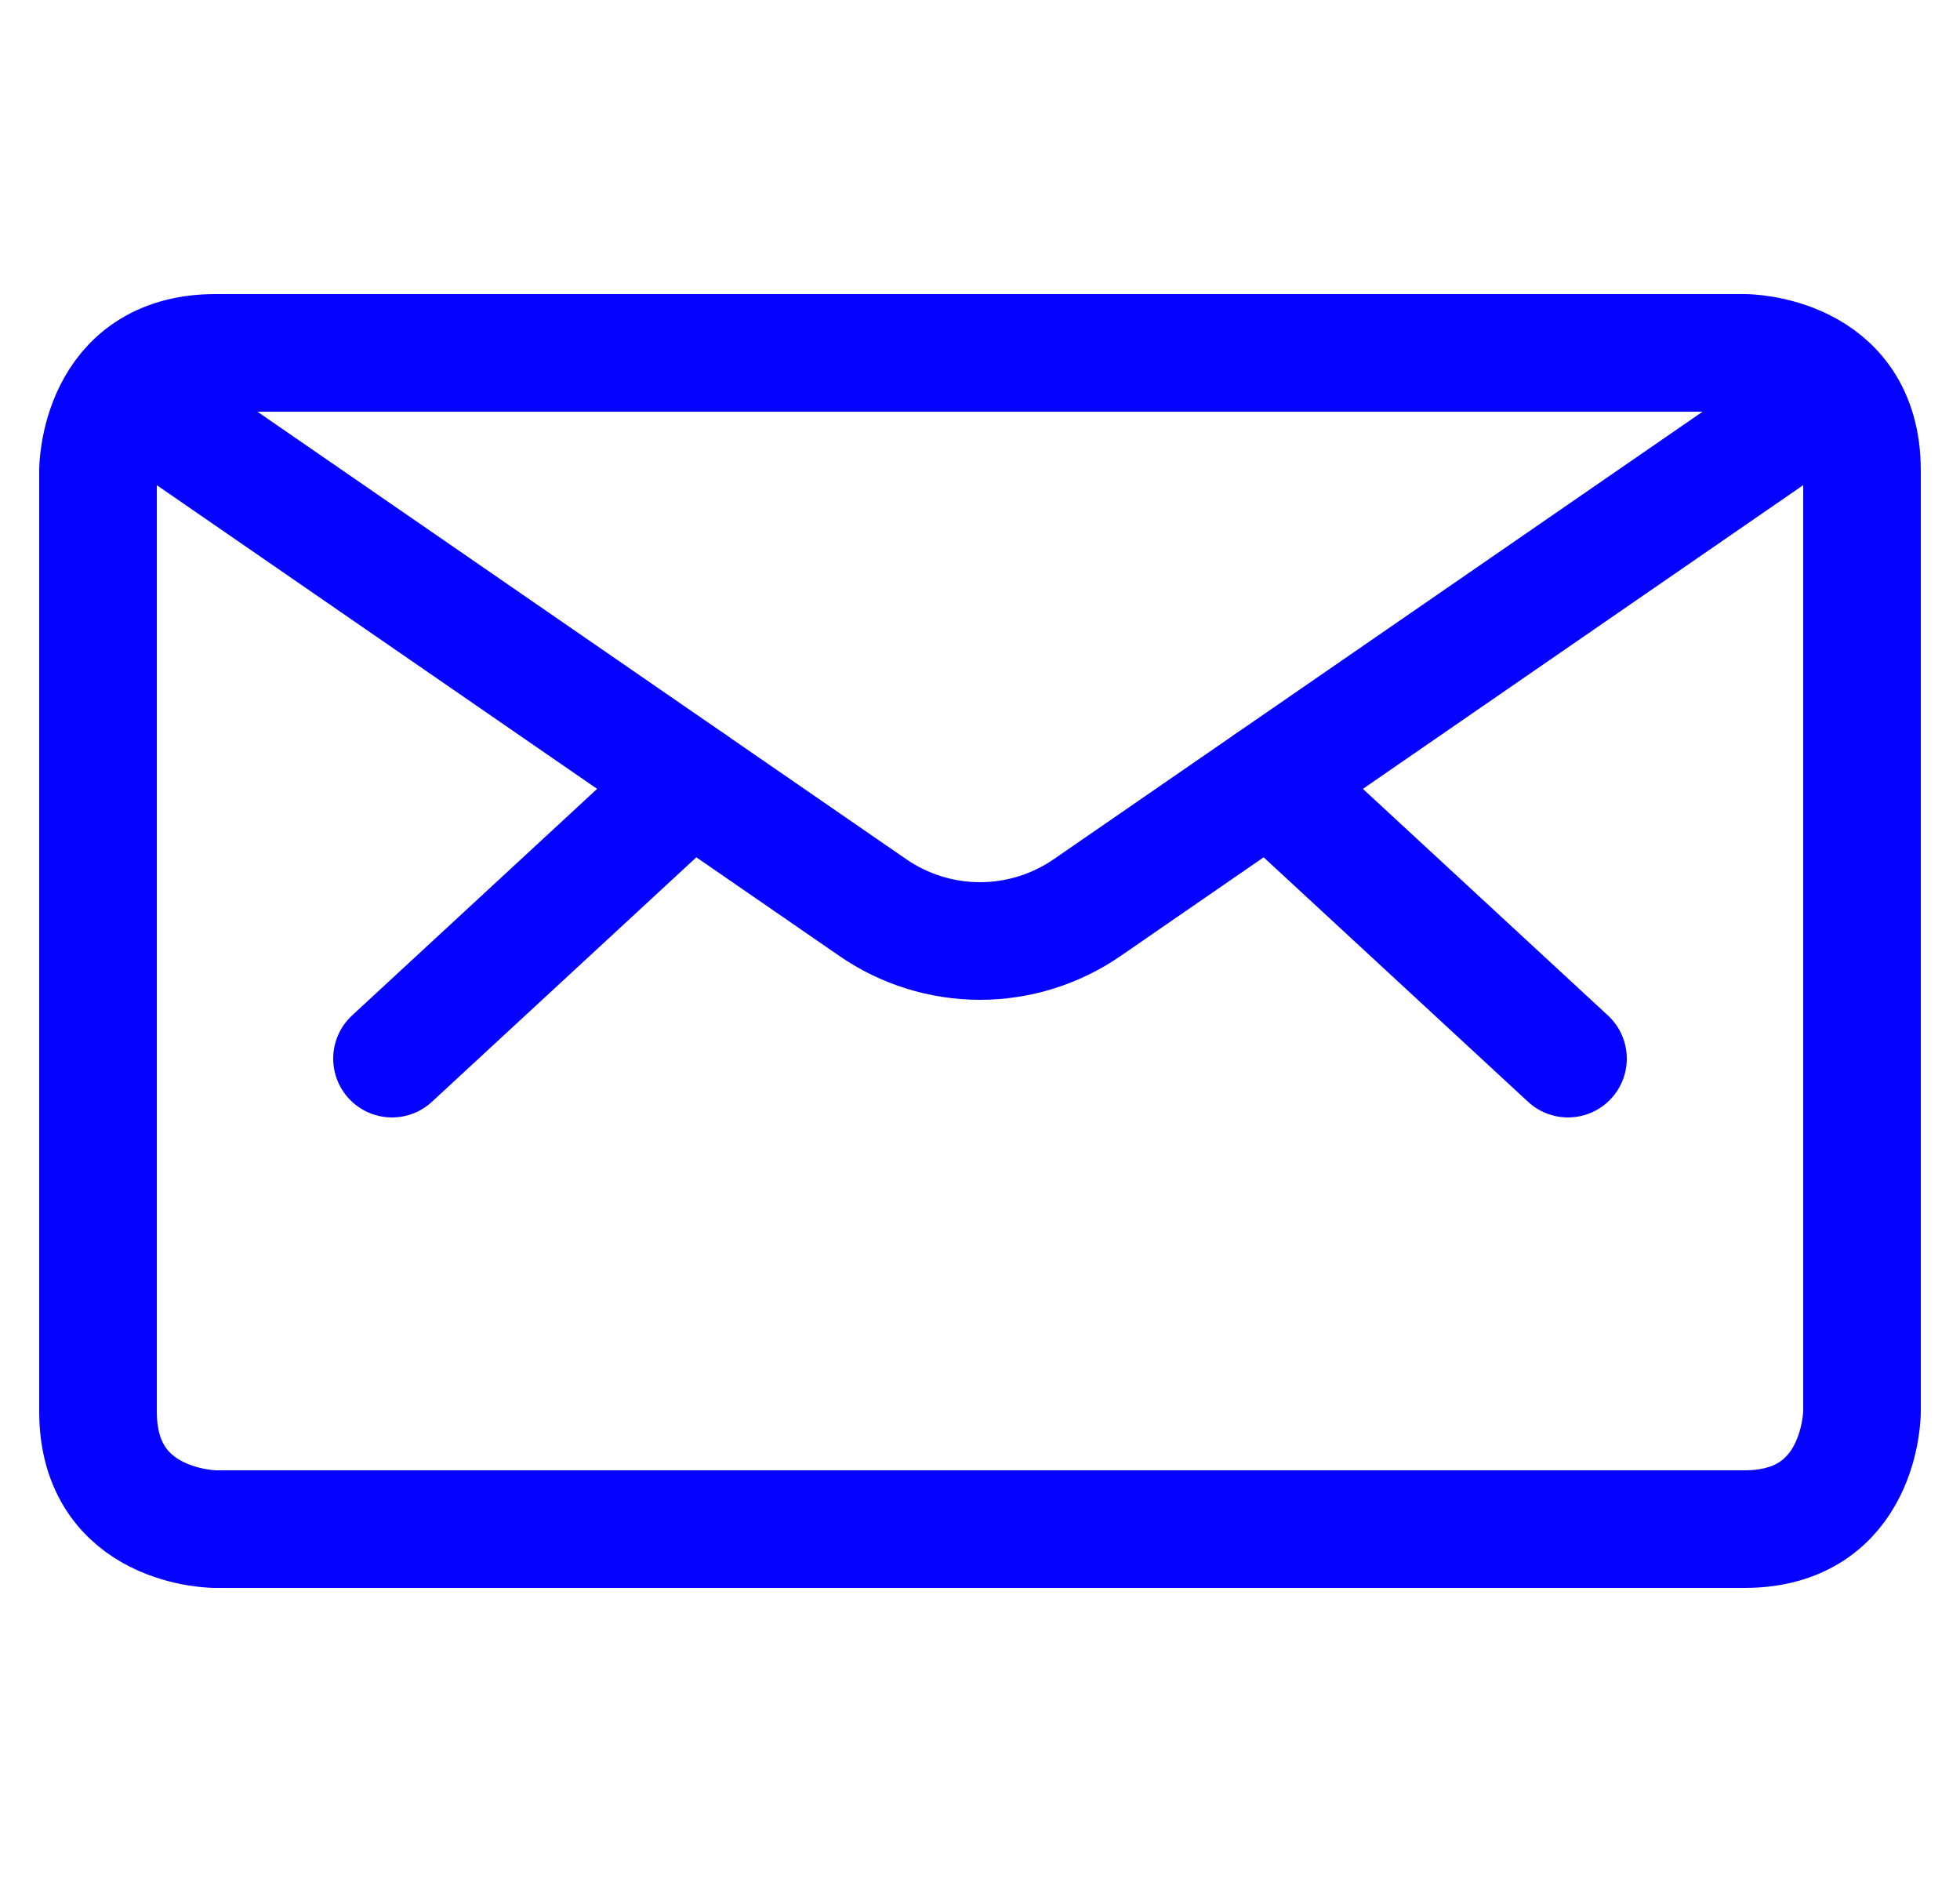
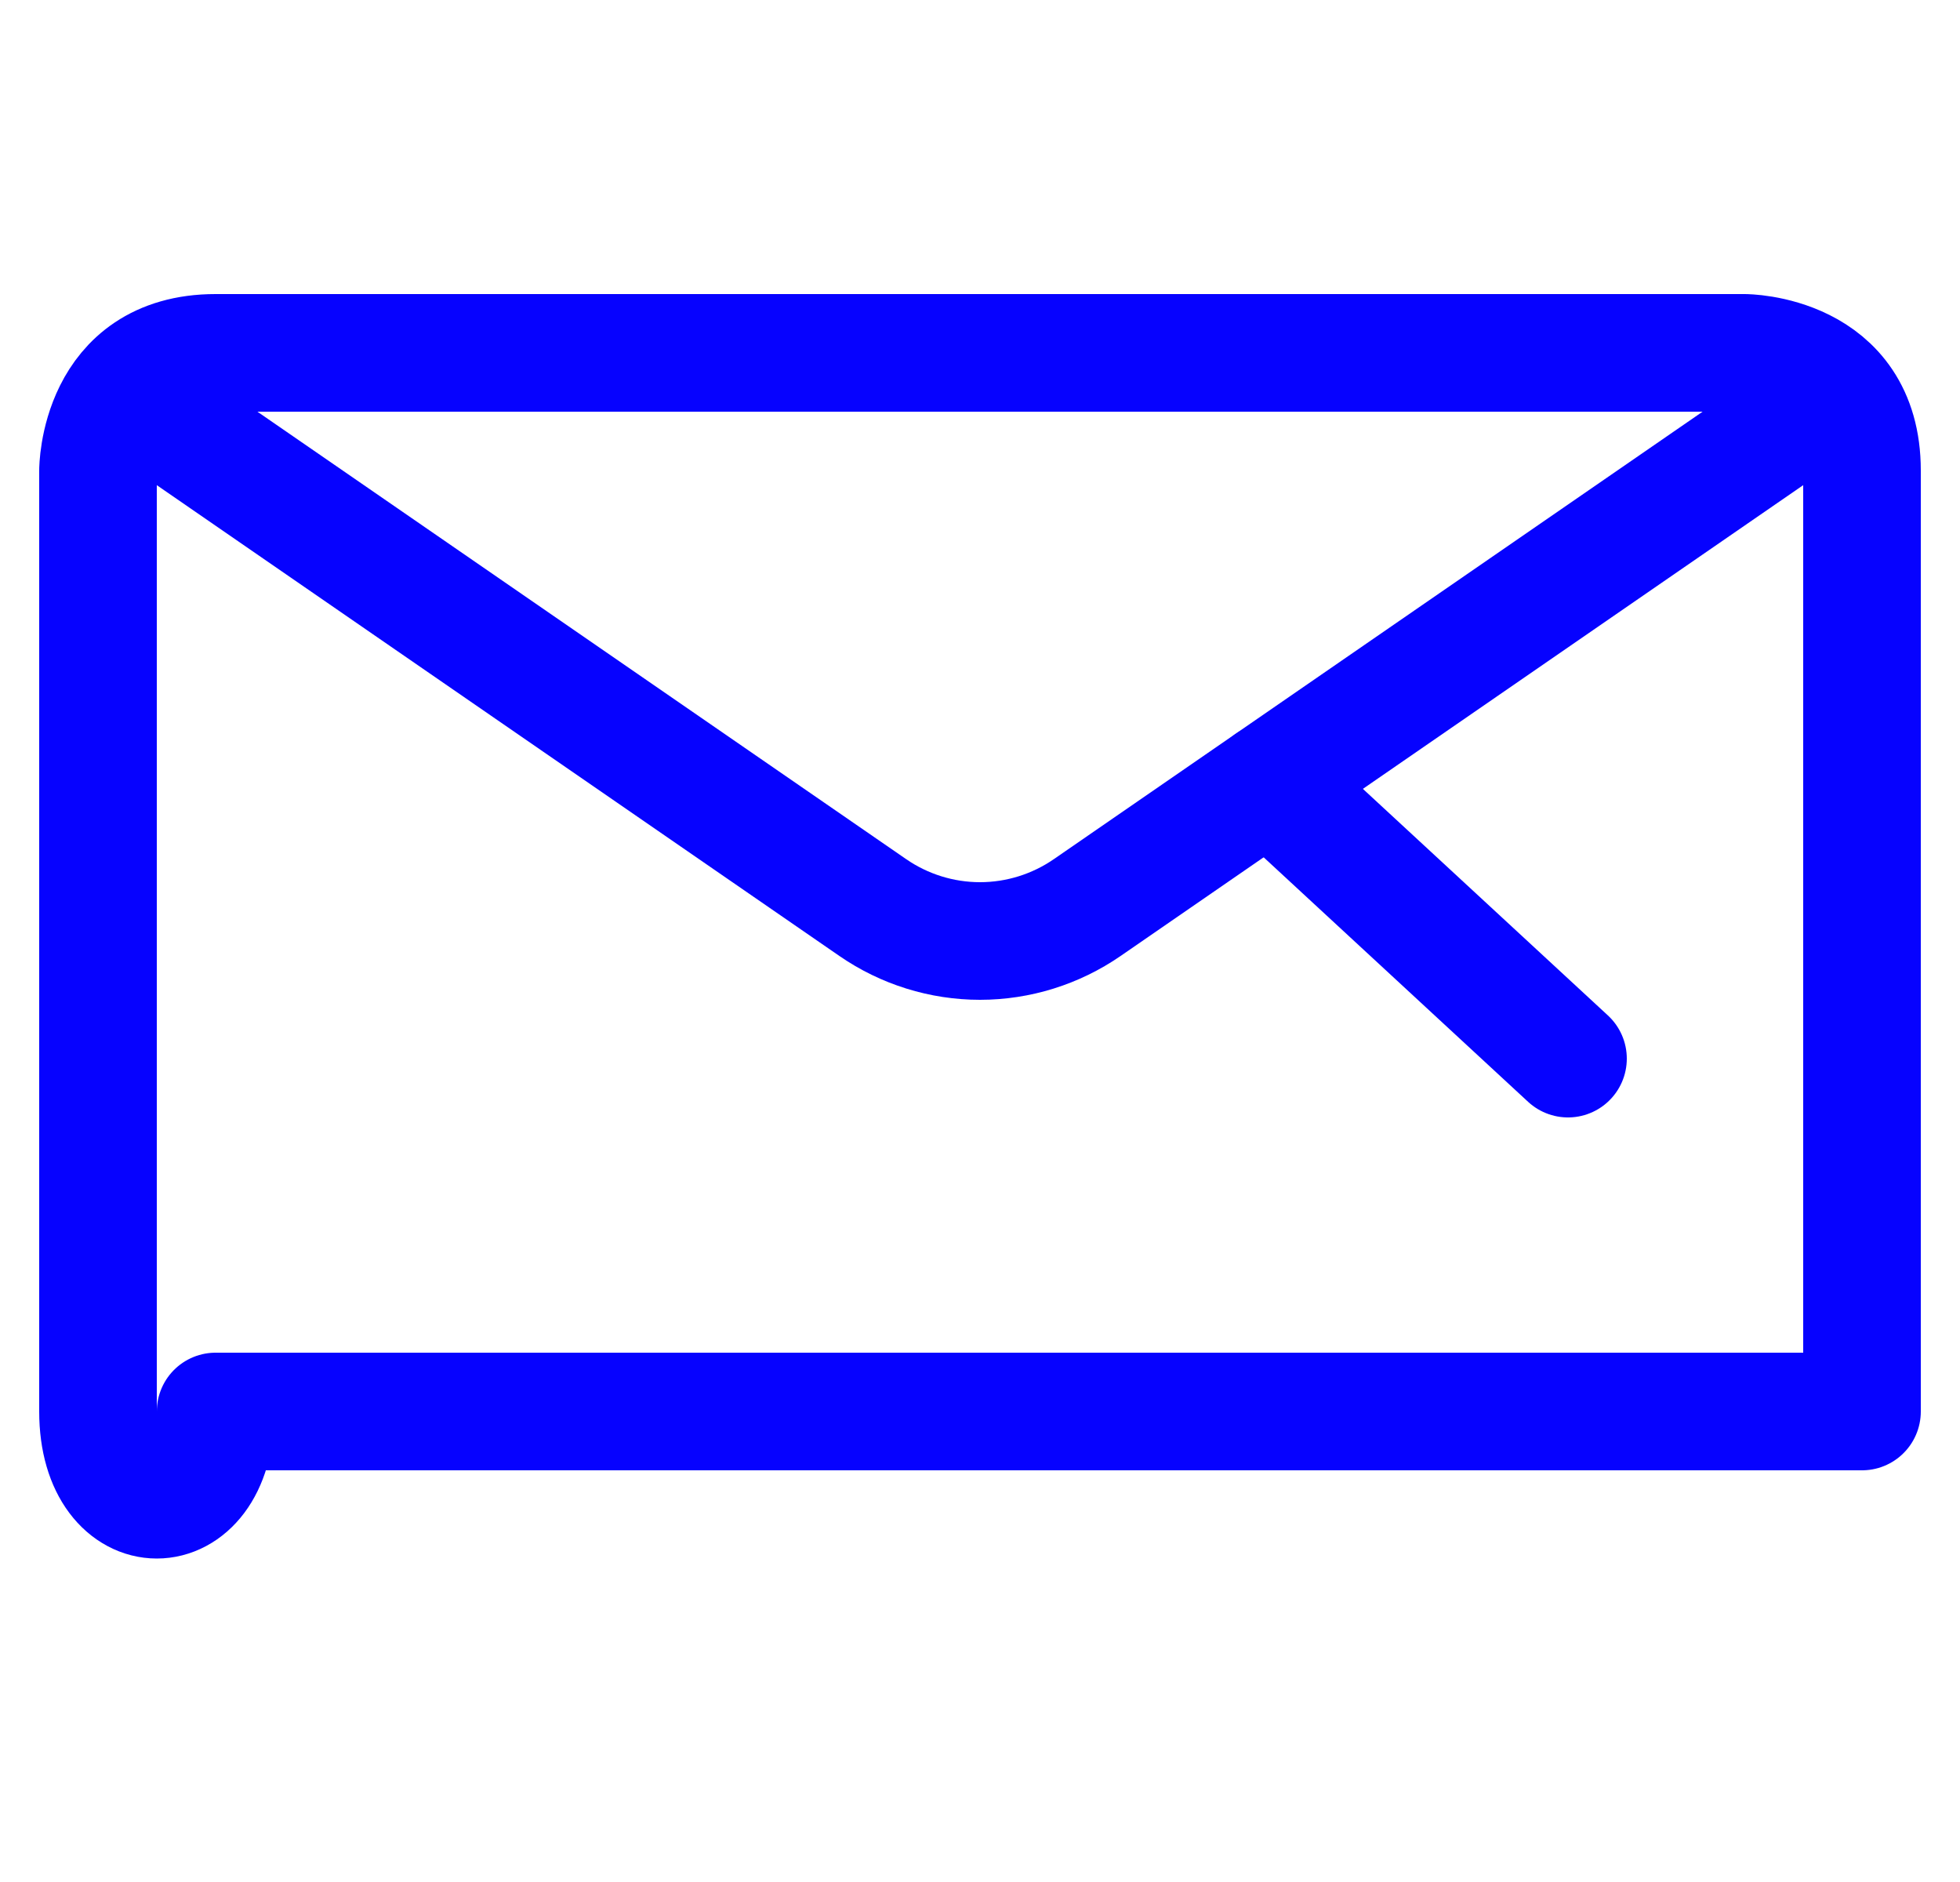
<svg xmlns="http://www.w3.org/2000/svg" width="25" height="24" viewBox="0 0 25 24" fill="none">
  <g id="Envelope">
-     <path id="Vector" d="M2.75 4.5H22.25C22.25 4.5 23.75 4.5 23.75 6V18C23.75 18 23.75 19.5 22.25 19.5H2.75C2.75 19.5 1.25 19.5 1.25 18V6C1.25 6 1.25 4.5 2.75 4.5Z" stroke="#0602FF" stroke-width="1.5" stroke-linecap="round" stroke-linejoin="round" />
+     <path id="Vector" d="M2.75 4.5H22.25C22.25 4.5 23.75 4.5 23.75 6V18H2.75C2.75 19.5 1.25 19.5 1.25 18V6C1.25 6 1.25 4.5 2.75 4.5Z" stroke="#0602FF" stroke-width="1.5" stroke-linecap="round" stroke-linejoin="round" />
    <path id="Vector_2" d="M16.187 9.975L20 13.5" stroke="#0602FF" stroke-width="1.5" stroke-linecap="round" stroke-linejoin="round" />
-     <path id="Vector_3" d="M8.813 9.975L5 13.5" stroke="#0602FF" stroke-width="1.5" stroke-linecap="round" stroke-linejoin="round" />
    <path id="Vector_4" d="M23.38 5.014L13.867 11.574C13.465 11.851 12.988 12 12.5 12C12.012 12 11.535 11.851 11.133 11.574L1.62 5.014" stroke="#0602FF" stroke-width="1.5" stroke-linecap="round" stroke-linejoin="round" />
  </g>
</svg>